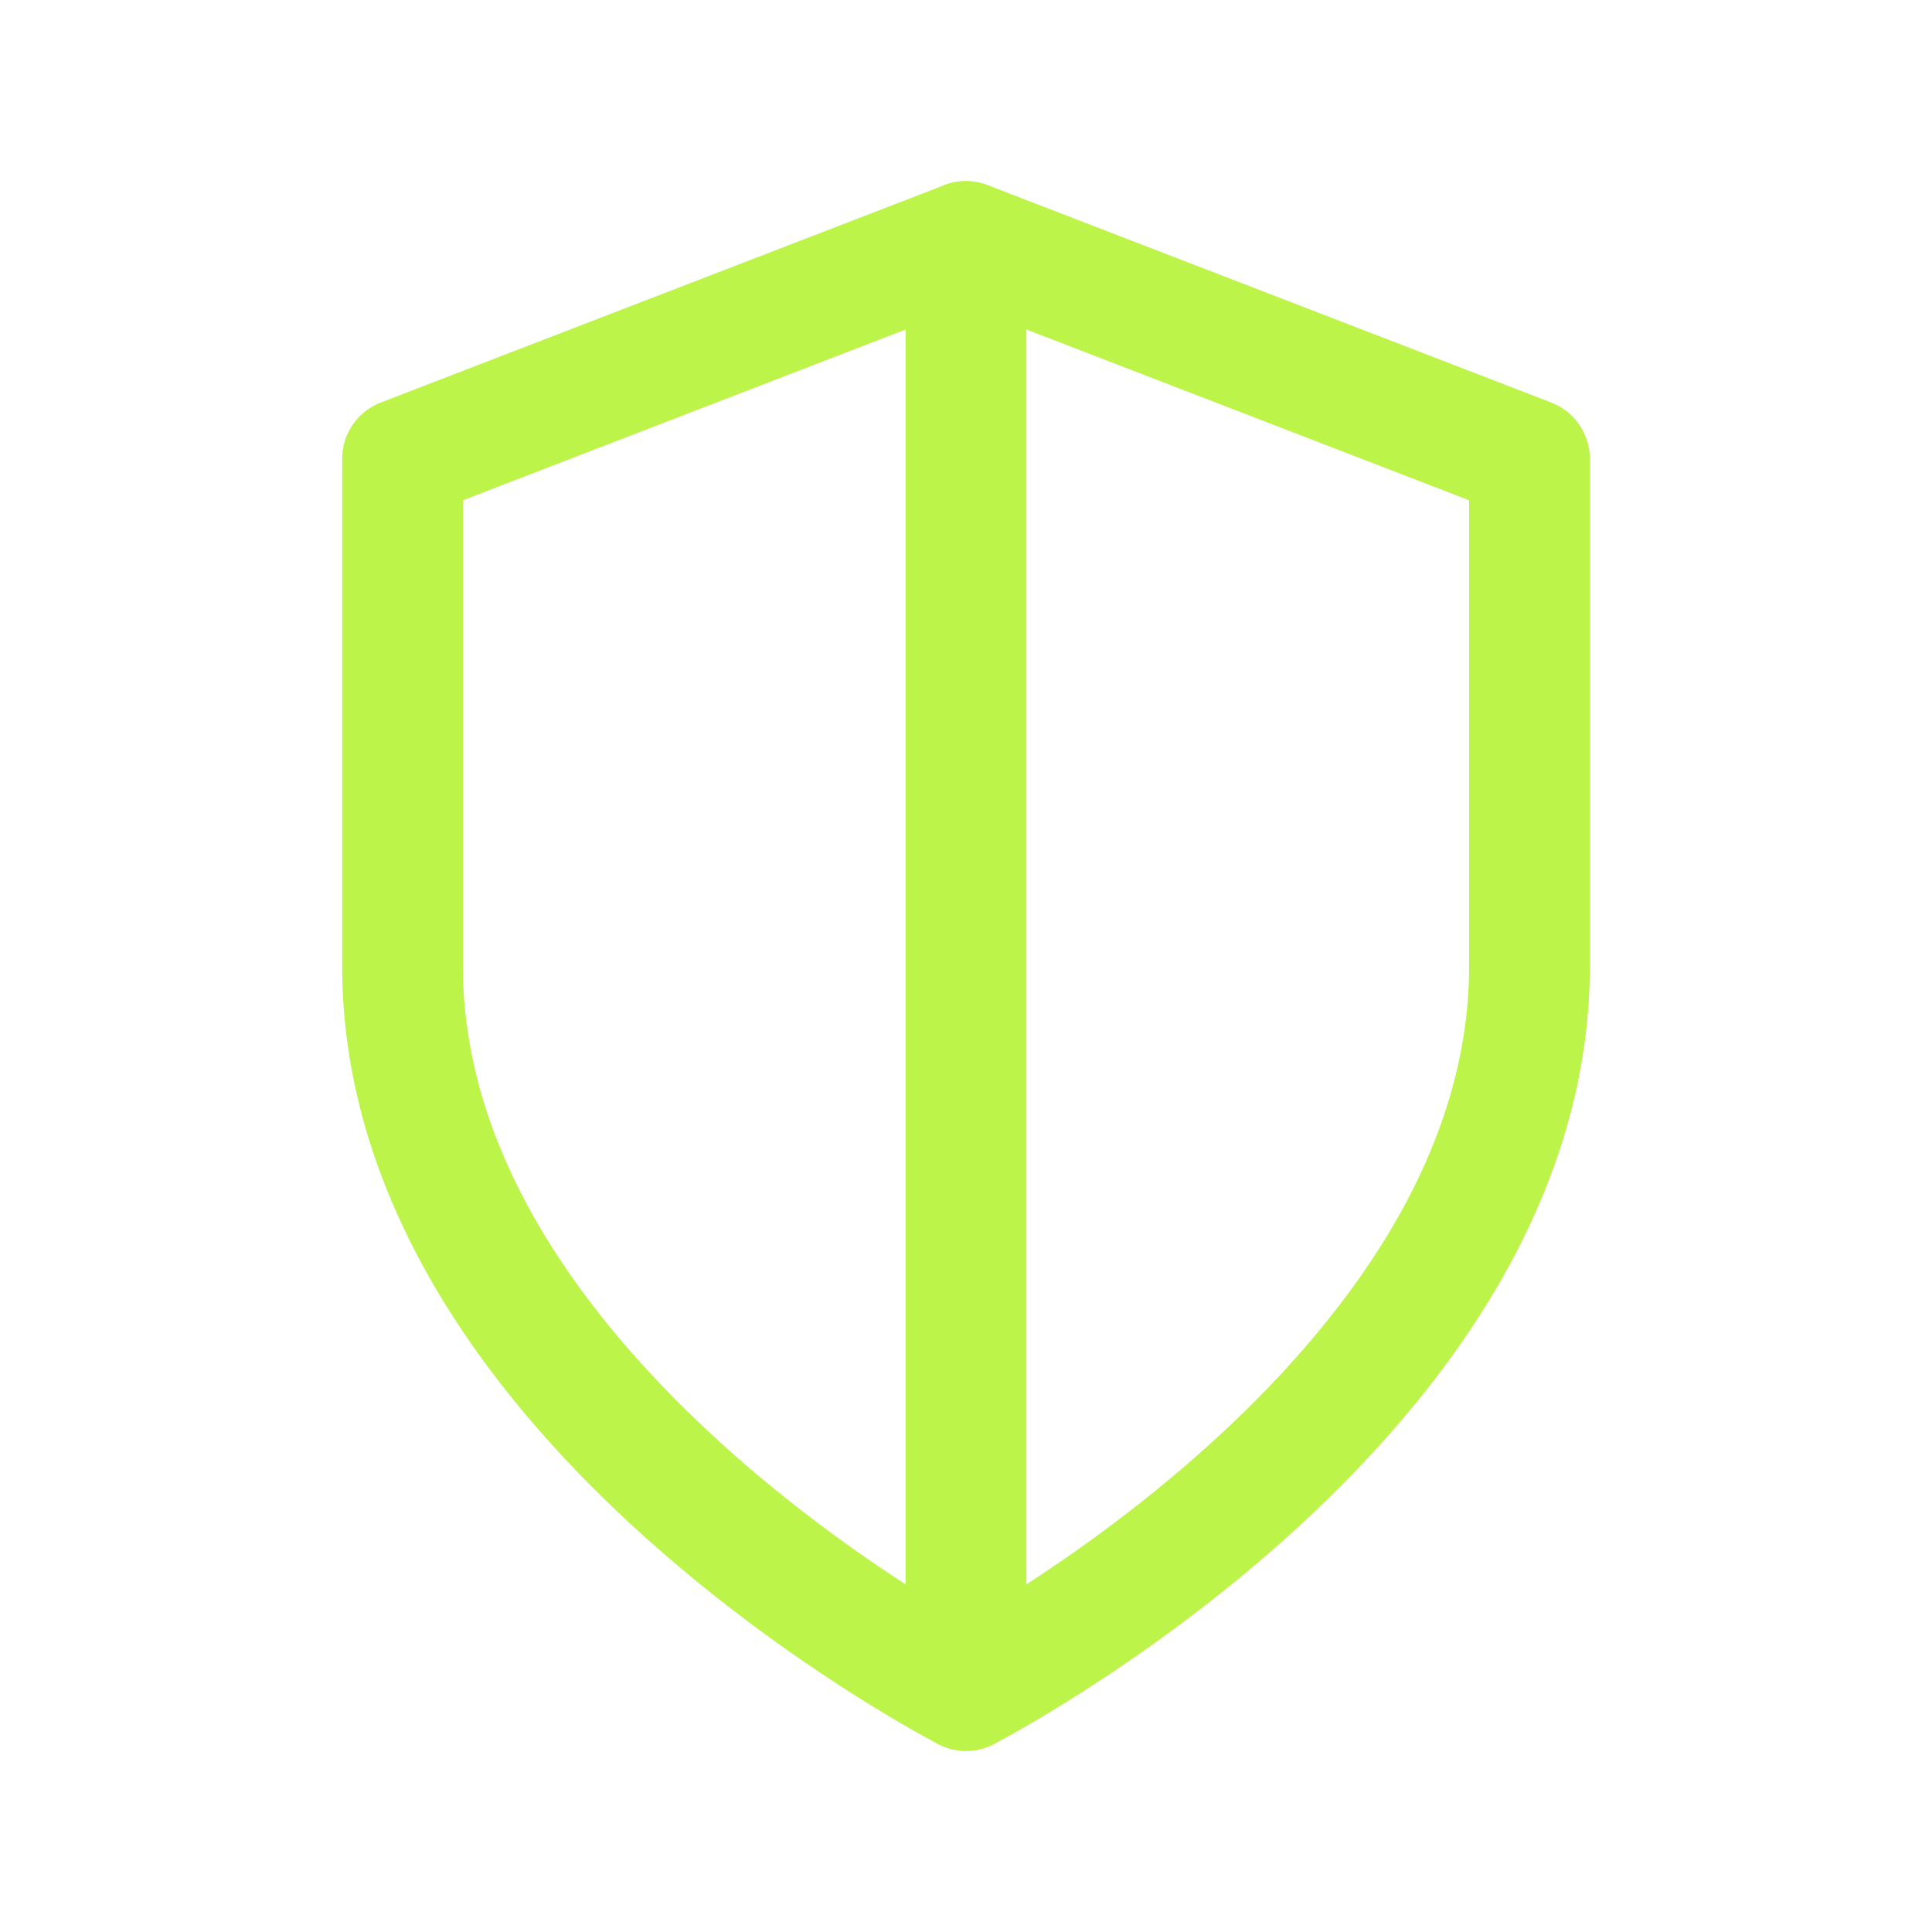
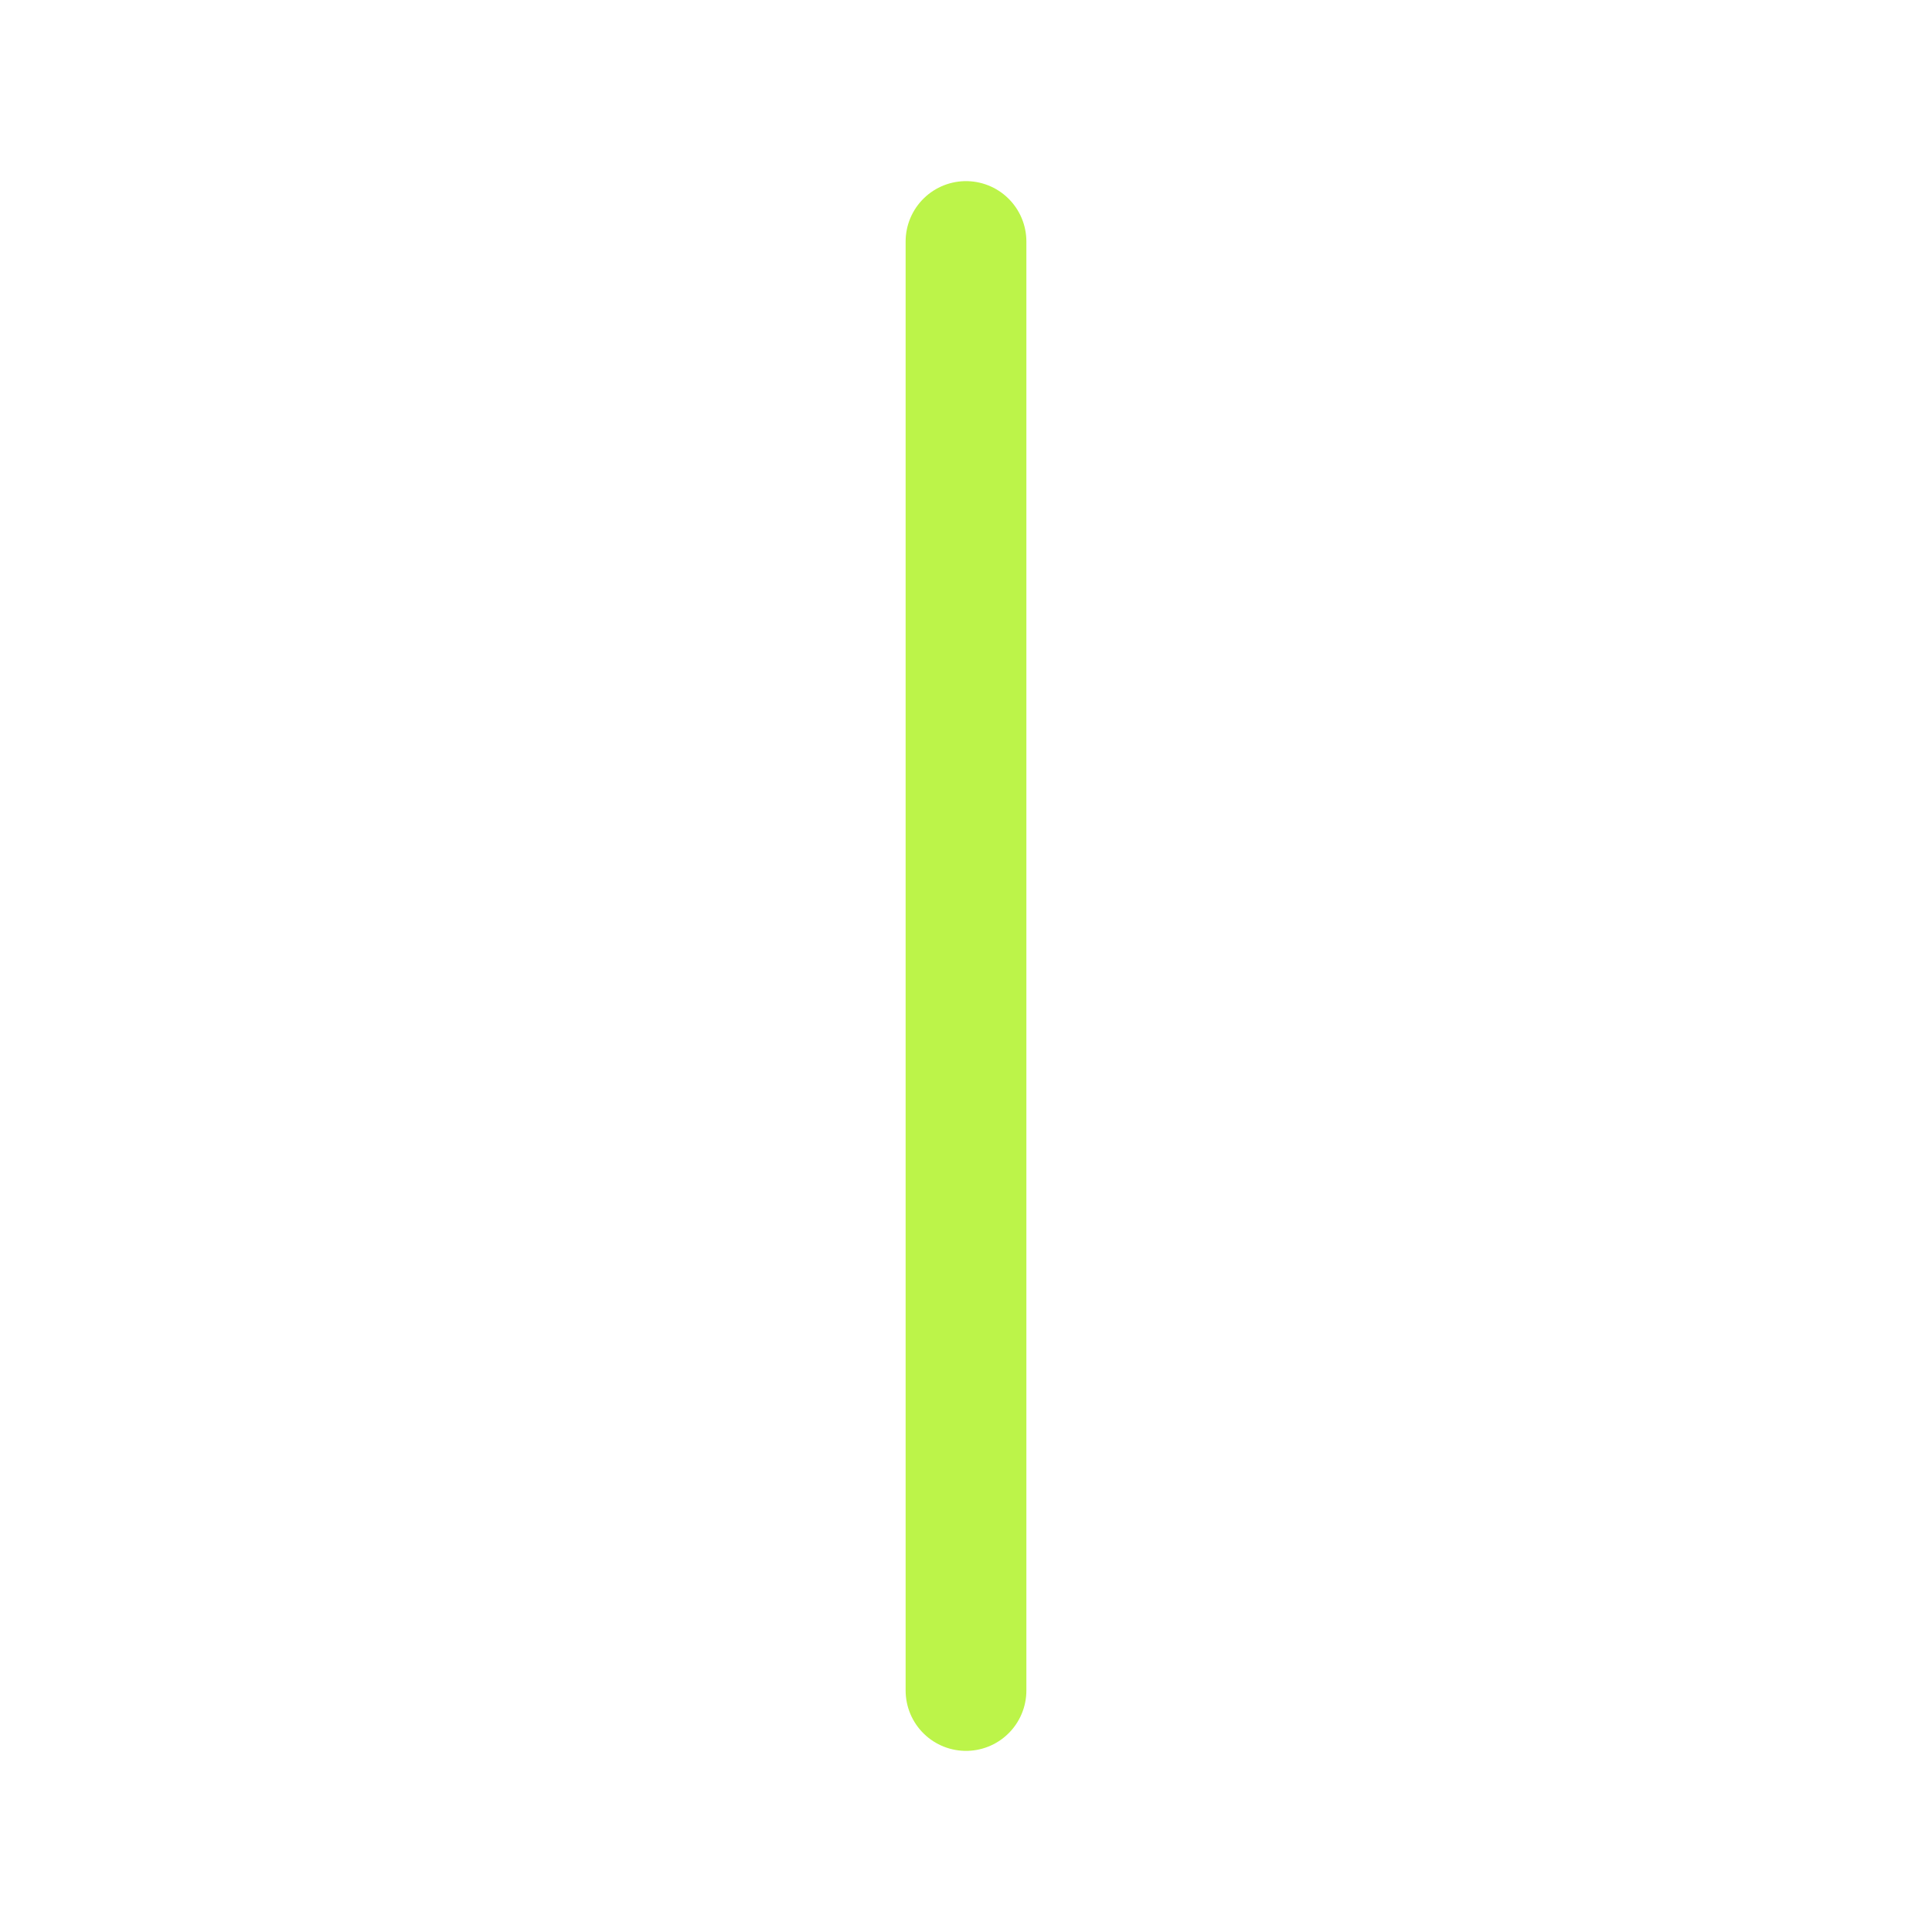
<svg xmlns="http://www.w3.org/2000/svg" class="MuiSvgIcon-root MuiSvgIcon-fontSizeMedium mui-ltr-b933ss" focusable="false" aria-hidden="true" viewBox="0 0 32 32" data-testid="SecurityIcon" width="32" height="32" fill="none">
  <g id="Icons/Security">
-     <path id="Vector" d="M16 28C16 28 25.333 23.2 25.333 16V7.6L16 4L6.667 7.6V16C6.667 23.2 16 28 16 28Z" stroke="#BCF449" stroke-width="2" stroke-linecap="round" stroke-linejoin="round" />
    <path id="Vector_2" d="M16 28V4" stroke="#BCF449" stroke-width="2" stroke-linecap="round" stroke-linejoin="round" />
  </g>
</svg>